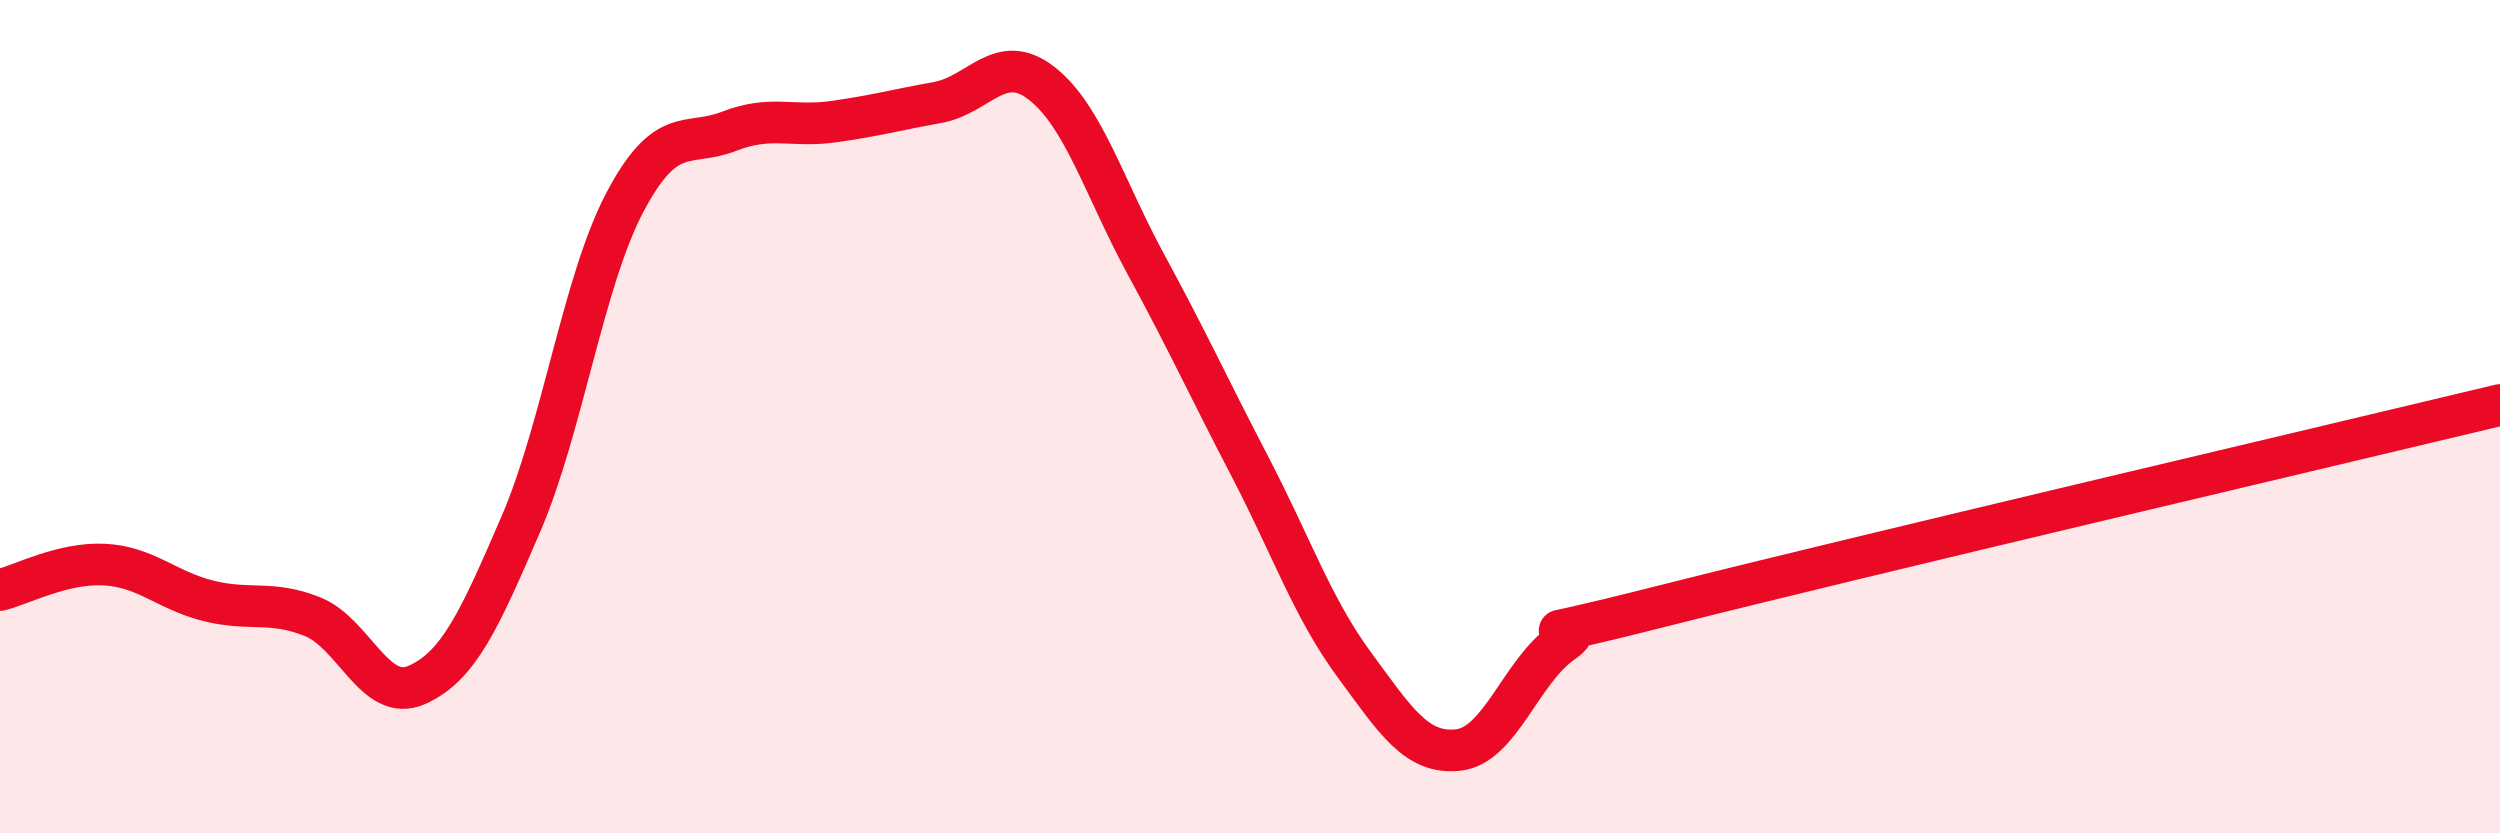
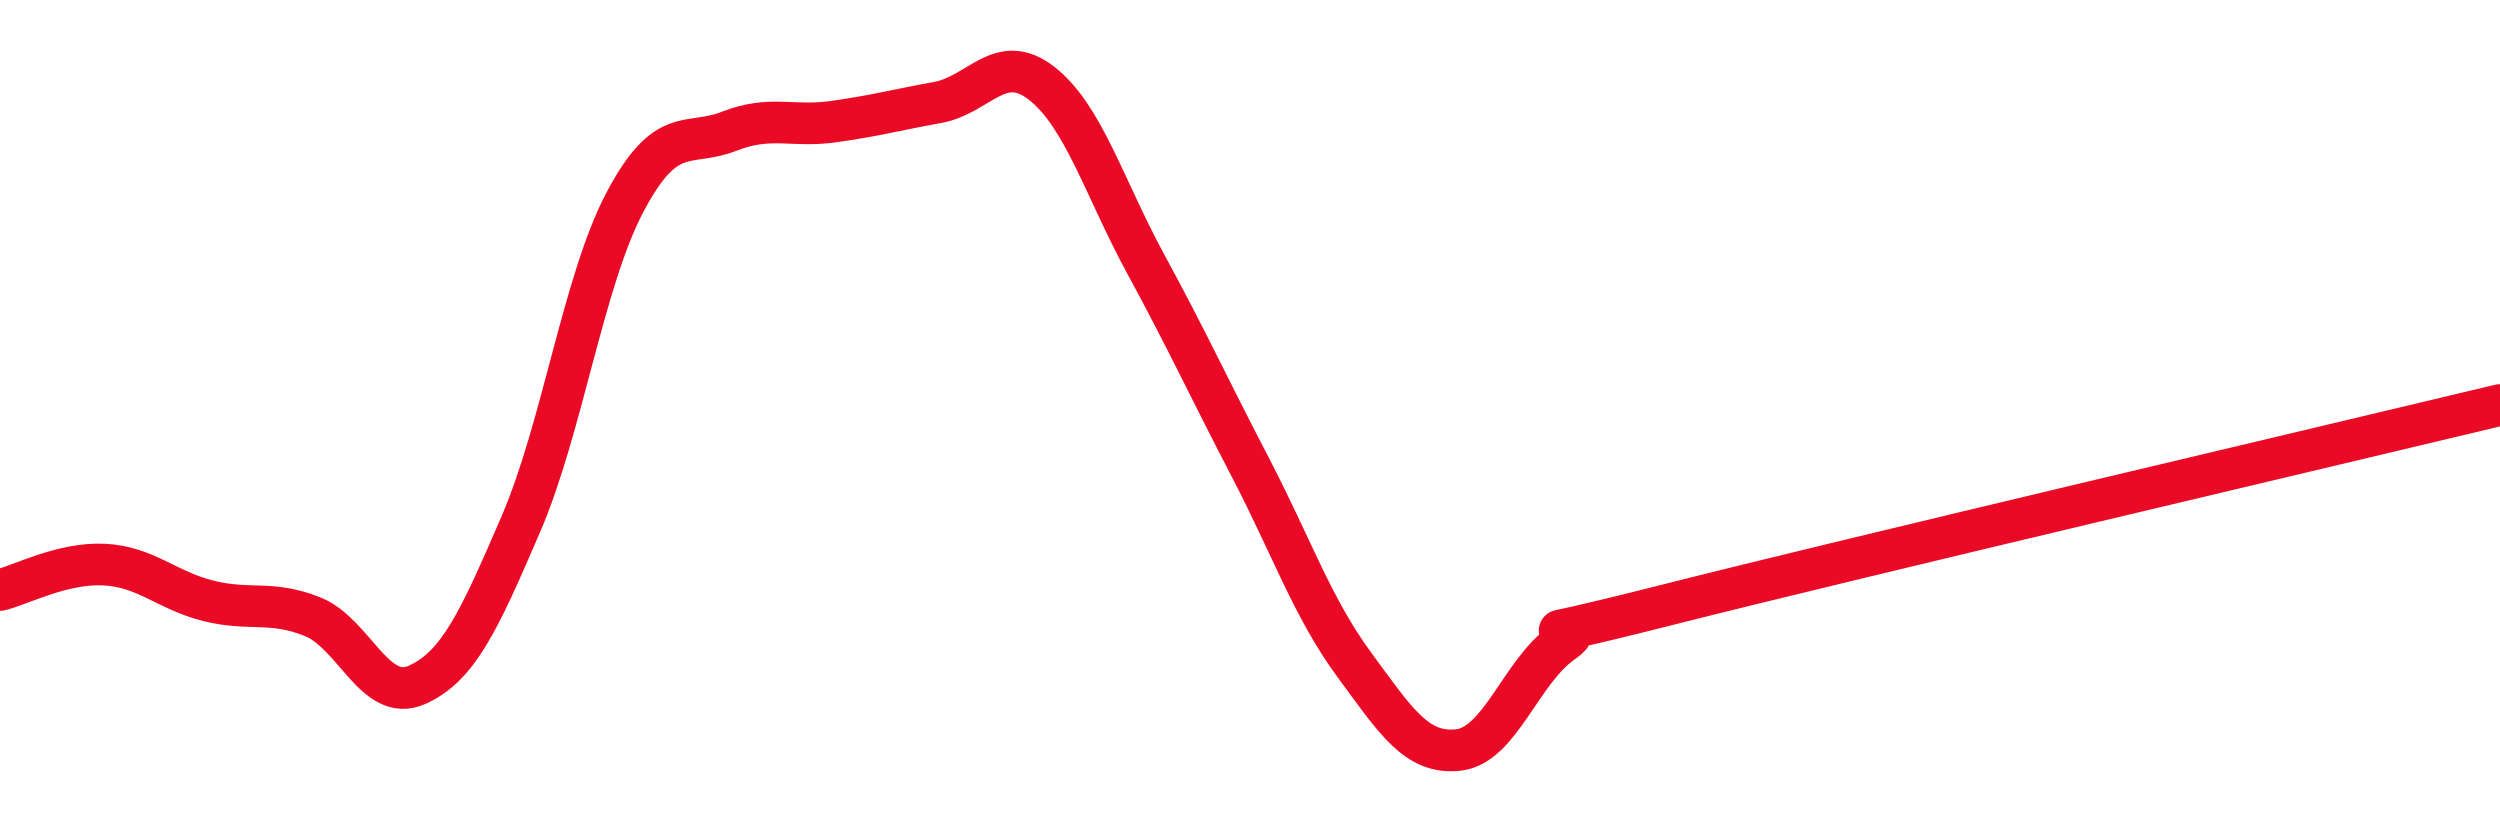
<svg xmlns="http://www.w3.org/2000/svg" width="60" height="20" viewBox="0 0 60 20">
-   <path d="M 0,14.16 C 0.5,14.04 1.5,13.5 2.5,13.55 C 3.5,13.6 4,14.17 5,14.42 C 6,14.67 6.5,14.4 7.5,14.8 C 8.5,15.2 9,16.88 10,16.44 C 11,16 11.5,14.9 12.5,12.58 C 13.5,10.26 14,6.74 15,4.85 C 16,2.96 16.5,3.54 17.5,3.15 C 18.5,2.76 19,3.06 20,2.92 C 21,2.78 21.5,2.64 22.5,2.46 C 23.5,2.28 24,1.22 25,2 C 26,2.78 26.5,4.5 27.5,6.34 C 28.5,8.18 29,9.28 30,11.2 C 31,13.12 31.5,14.59 32.5,15.95 C 33.5,17.31 34,18.11 35,18 C 36,17.89 36.5,16.12 37.5,15.42 C 38.5,14.72 35.5,15.66 40,14.52 C 44.5,13.38 56,10.68 60,9.72L60 20L0 20Z" fill="#EB0A25" opacity="0.1" stroke-linecap="round" stroke-linejoin="round" />
  <path d="M 0,14.16 C 0.5,14.04 1.5,13.5 2.5,13.55 C 3.5,13.6 4,14.17 5,14.42 C 6,14.67 6.5,14.4 7.5,14.8 C 8.5,15.2 9,16.88 10,16.44 C 11,16 11.5,14.9 12.5,12.58 C 13.5,10.26 14,6.74 15,4.85 C 16,2.96 16.5,3.54 17.5,3.15 C 18.5,2.76 19,3.06 20,2.92 C 21,2.78 21.5,2.64 22.5,2.46 C 23.5,2.28 24,1.22 25,2 C 26,2.78 26.5,4.5 27.5,6.34 C 28.5,8.18 29,9.28 30,11.2 C 31,13.12 31.5,14.59 32.5,15.95 C 33.5,17.31 34,18.11 35,18 C 36,17.89 36.5,16.12 37.5,15.42 C 38.5,14.72 35.5,15.66 40,14.52 C 44.5,13.38 56,10.68 60,9.72" stroke="#EB0A25" stroke-width="1" fill="none" stroke-linecap="round" stroke-linejoin="round" />
</svg>